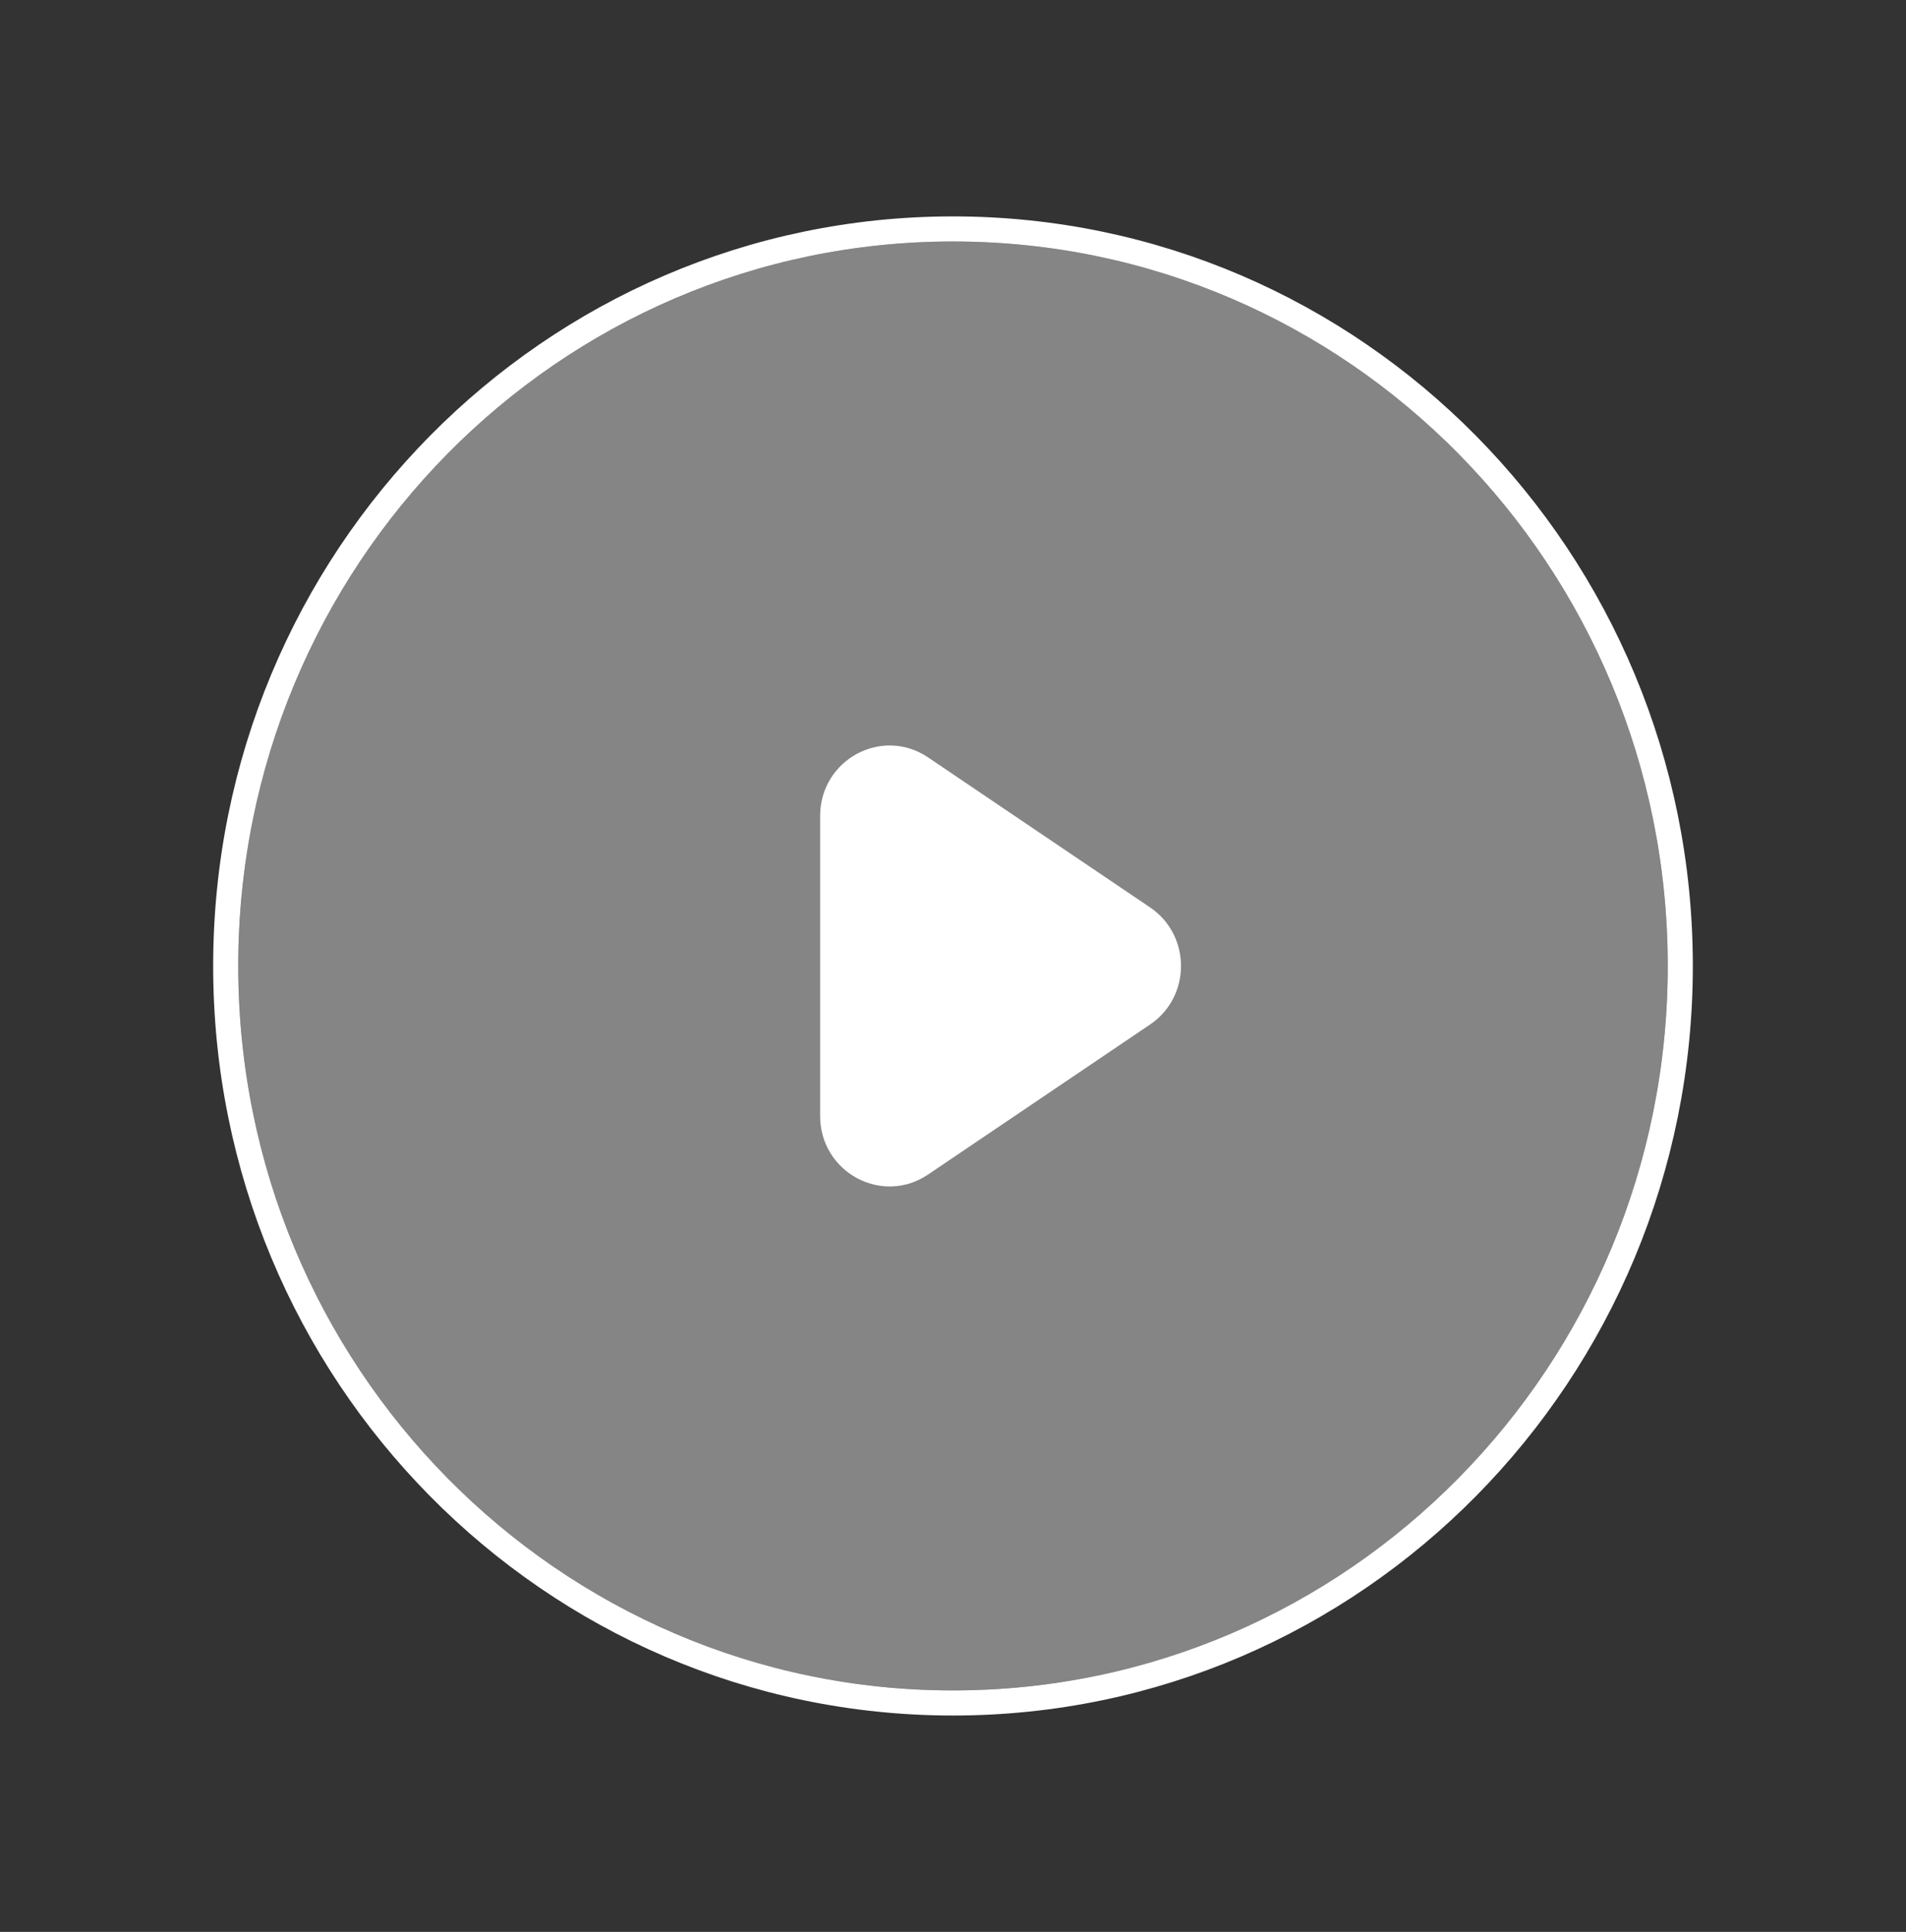
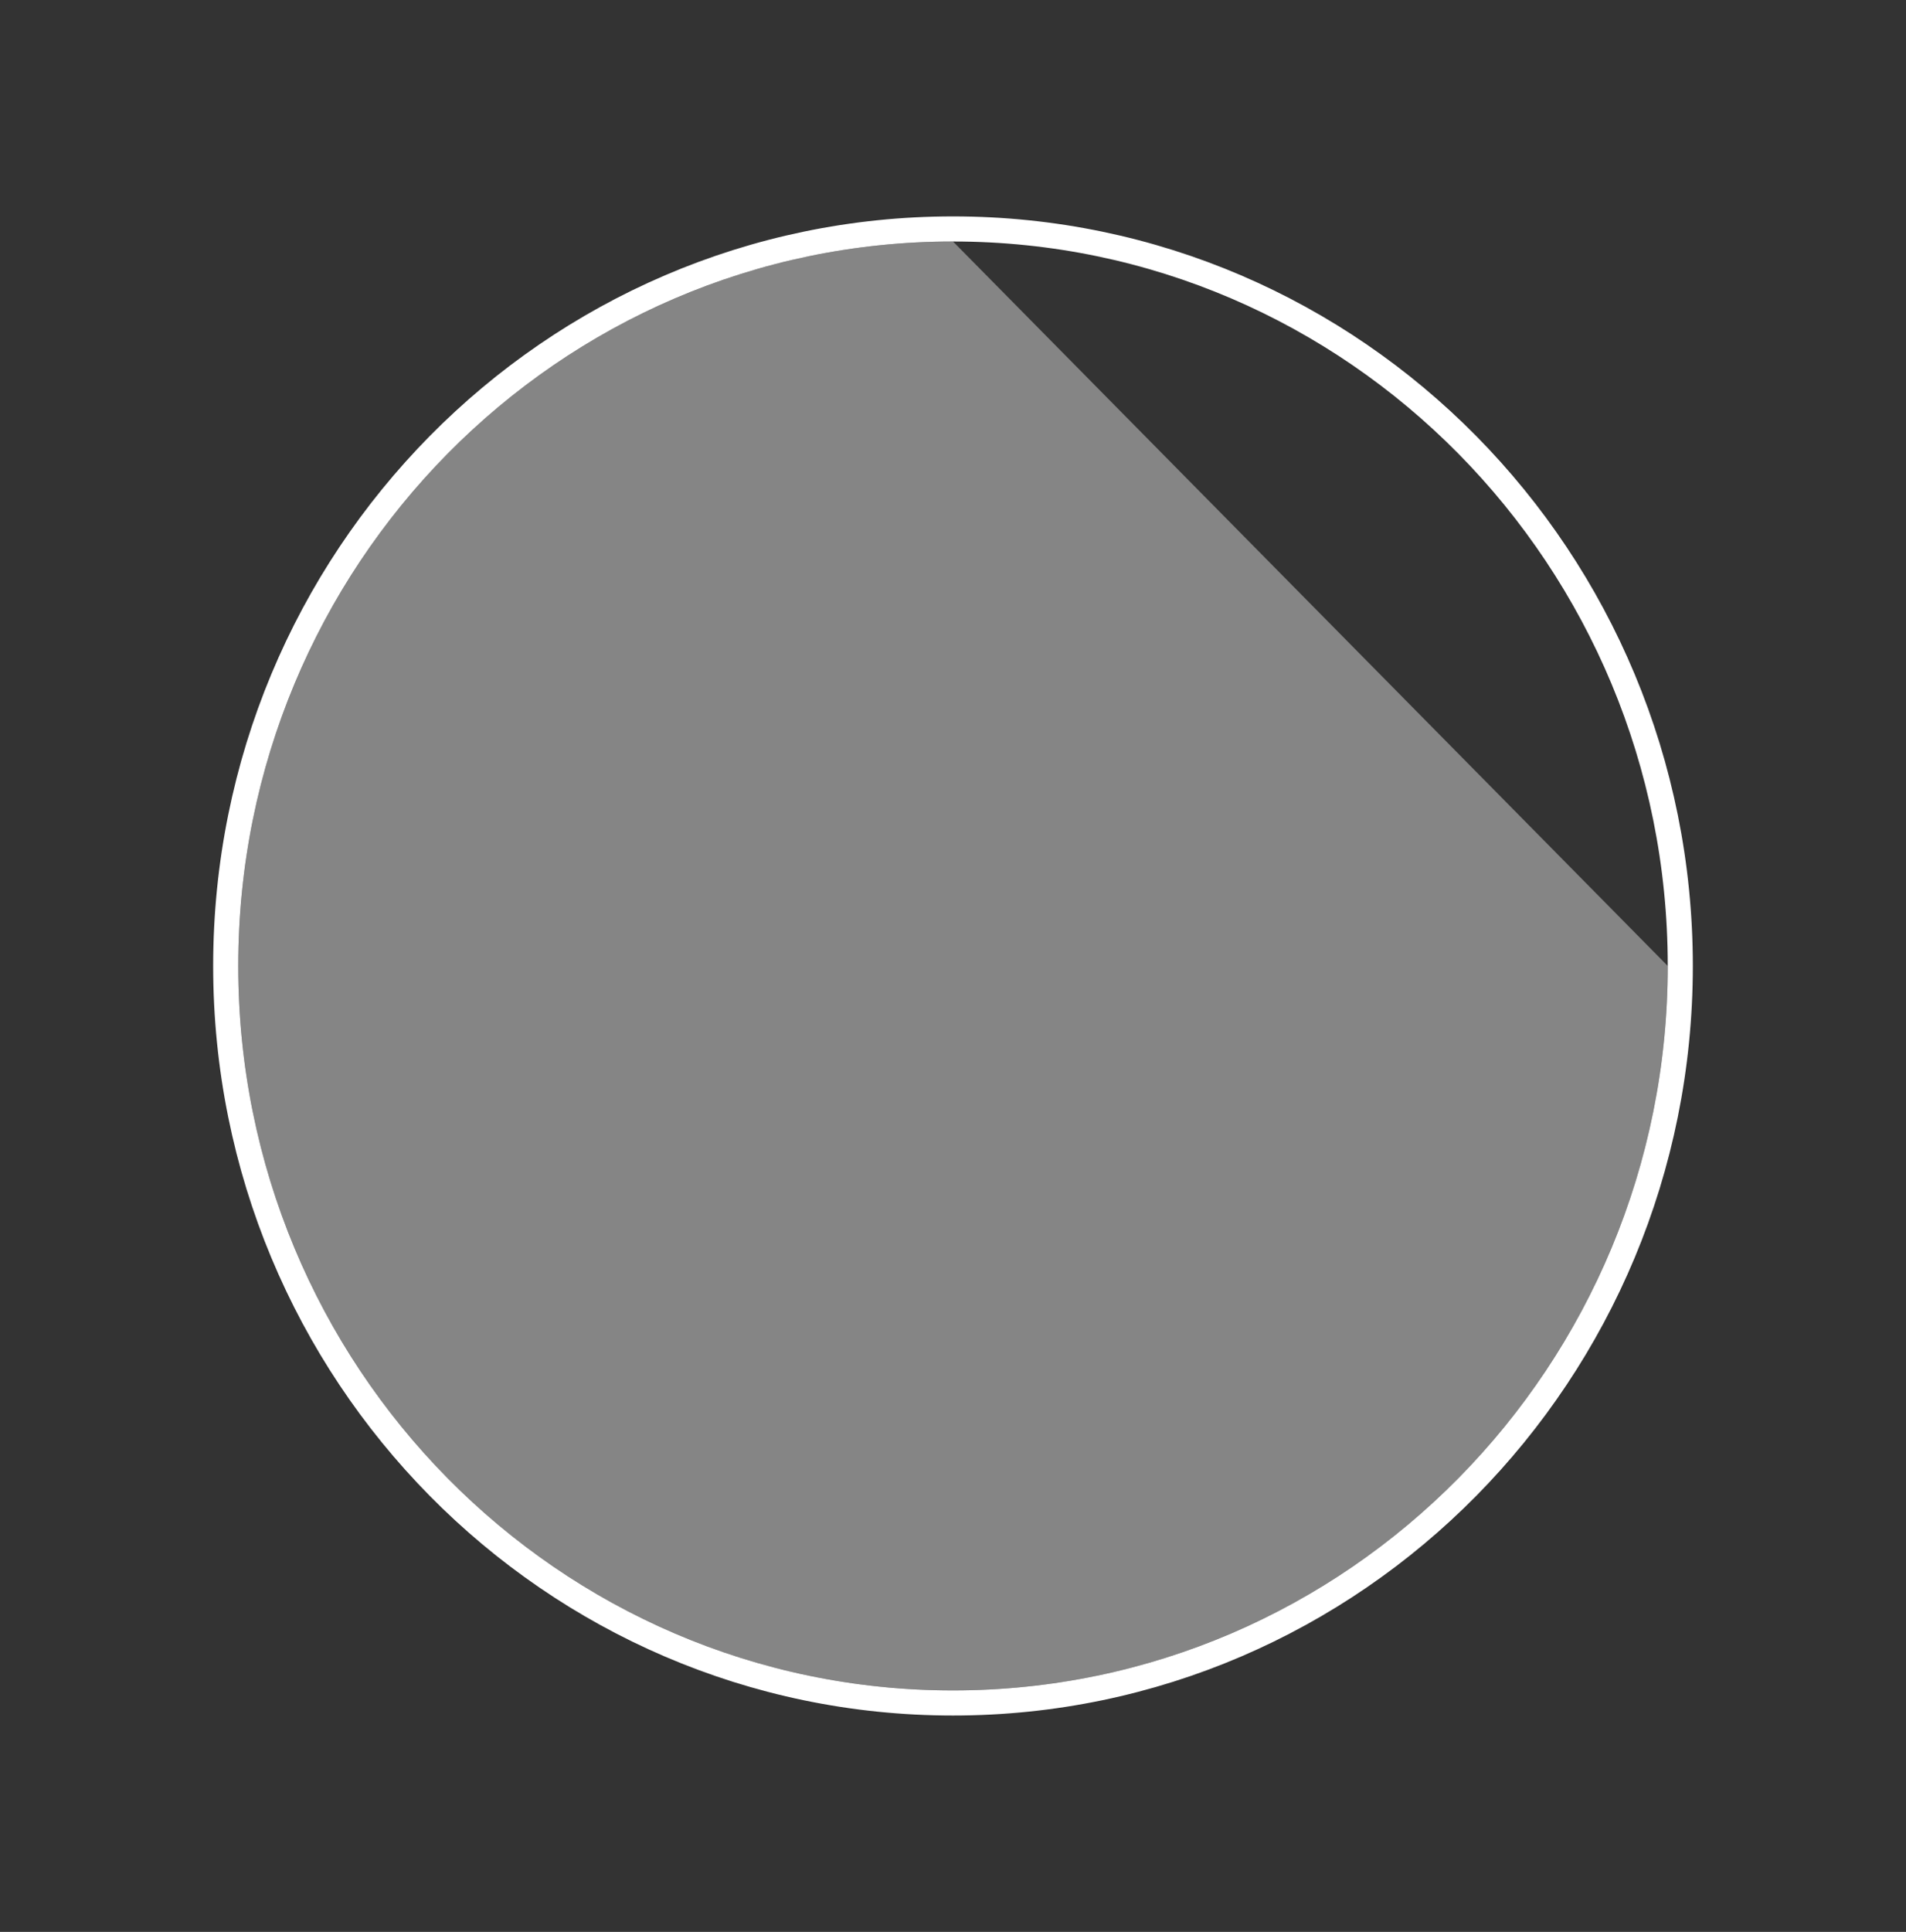
<svg xmlns="http://www.w3.org/2000/svg" width="76" height="77" viewBox="0 0 76 77" fill="none">
  <rect x="0" y="0" width="76" height="77" fill="#333333" stroke="none" />
  <path d="M38 9.125C54.022 9.125 67 22.283 67 38.5C67 54.717 54.022 67.875 38 67.875C21.978 67.875 9 54.717 9 38.5C9 22.283 21.978 9.125 38 9.125Z" stroke="white" stroke-linecap="round" stroke-linejoin="round" />
-   <path d="M66.5 38.5C66.5 54.447 53.74 67.375 38 67.375C22.26 67.375 9.5 54.447 9.5 38.5C9.5 22.553 22.26 9.625 38 9.625C53.74 9.625 66.5 22.553 66.5 38.5Z" fill="white" fill-opacity="0.4" />
-   <path d="M45.858 36.166L37.006 30.188C35.166 28.945 32.702 30.281 32.702 32.522V44.479C32.702 46.719 35.166 48.056 37.006 46.813L45.858 40.834C47.502 39.724 47.502 37.277 45.858 36.166Z" fill="white" />
+   <path d="M66.5 38.5C66.5 54.447 53.74 67.375 38 67.375C22.26 67.375 9.5 54.447 9.5 38.5C9.5 22.553 22.26 9.625 38 9.625Z" fill="white" fill-opacity="0.4" />
</svg>